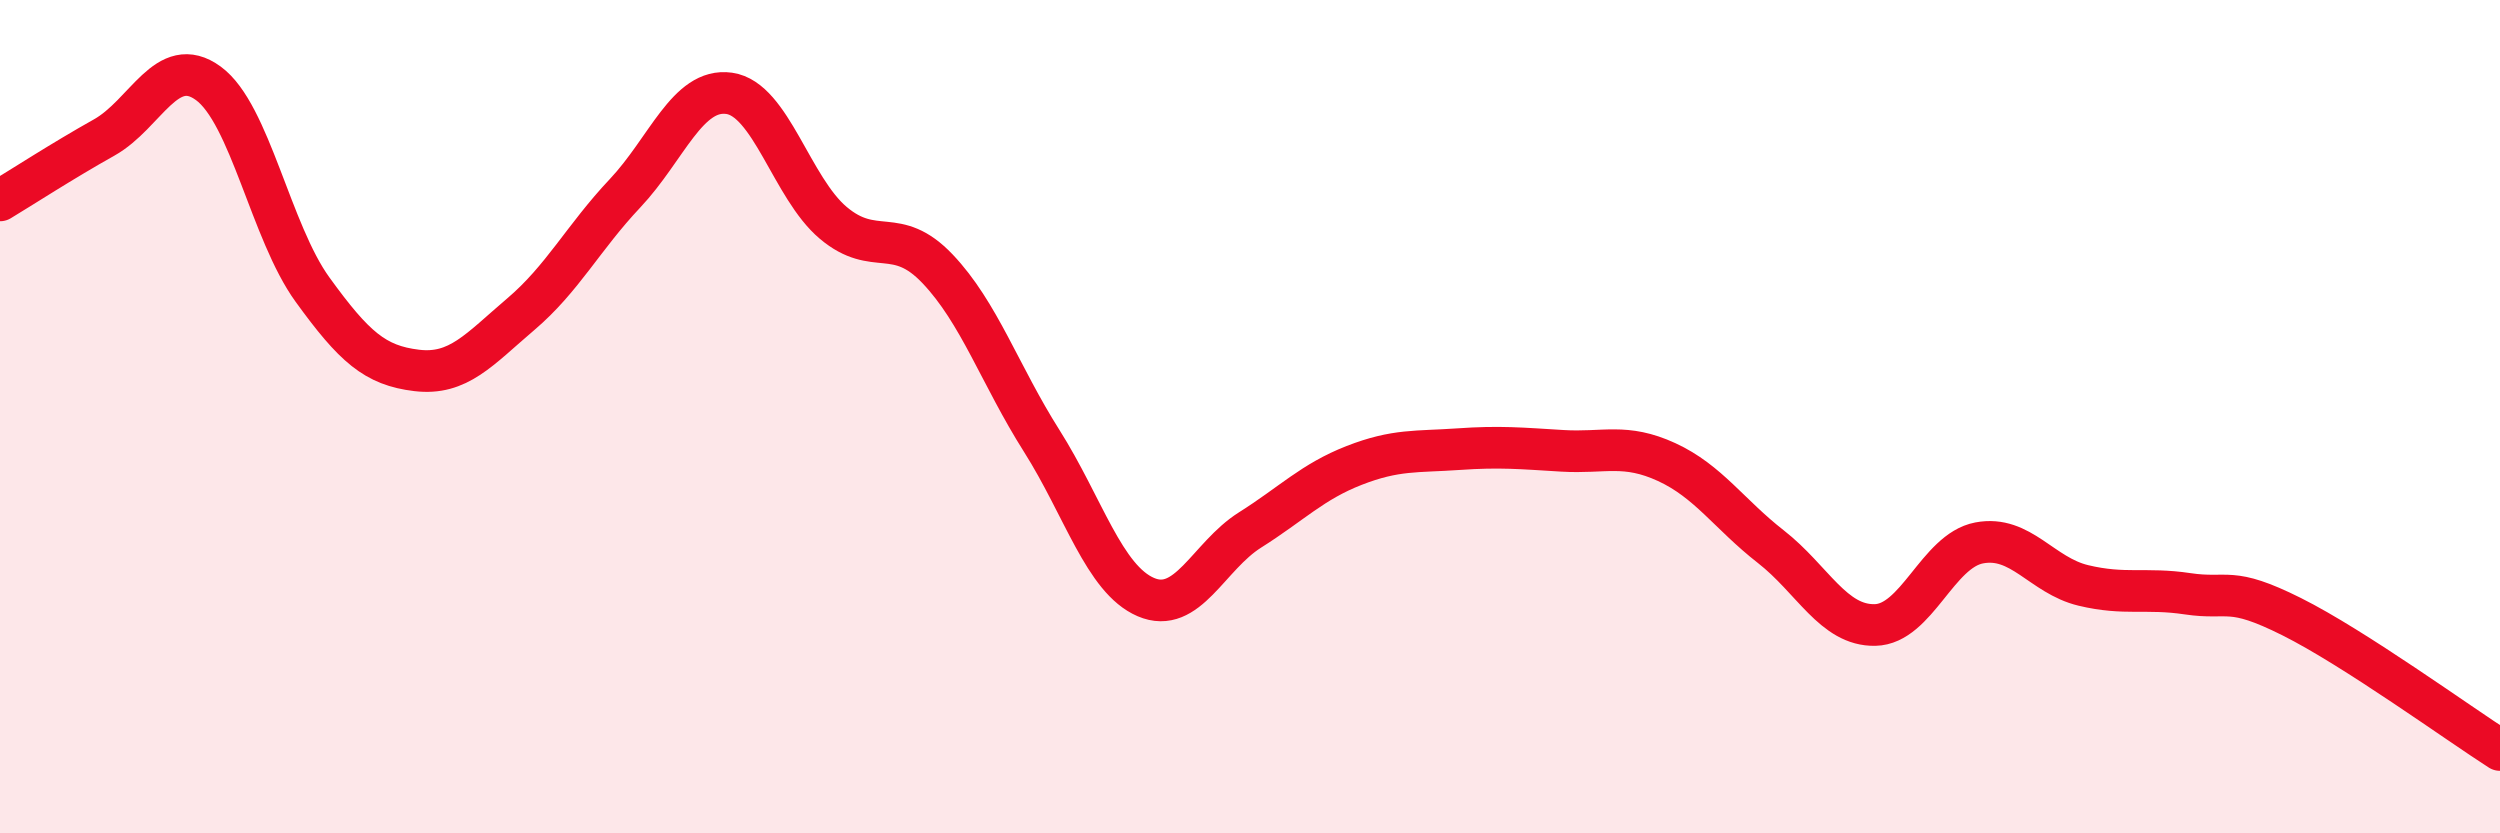
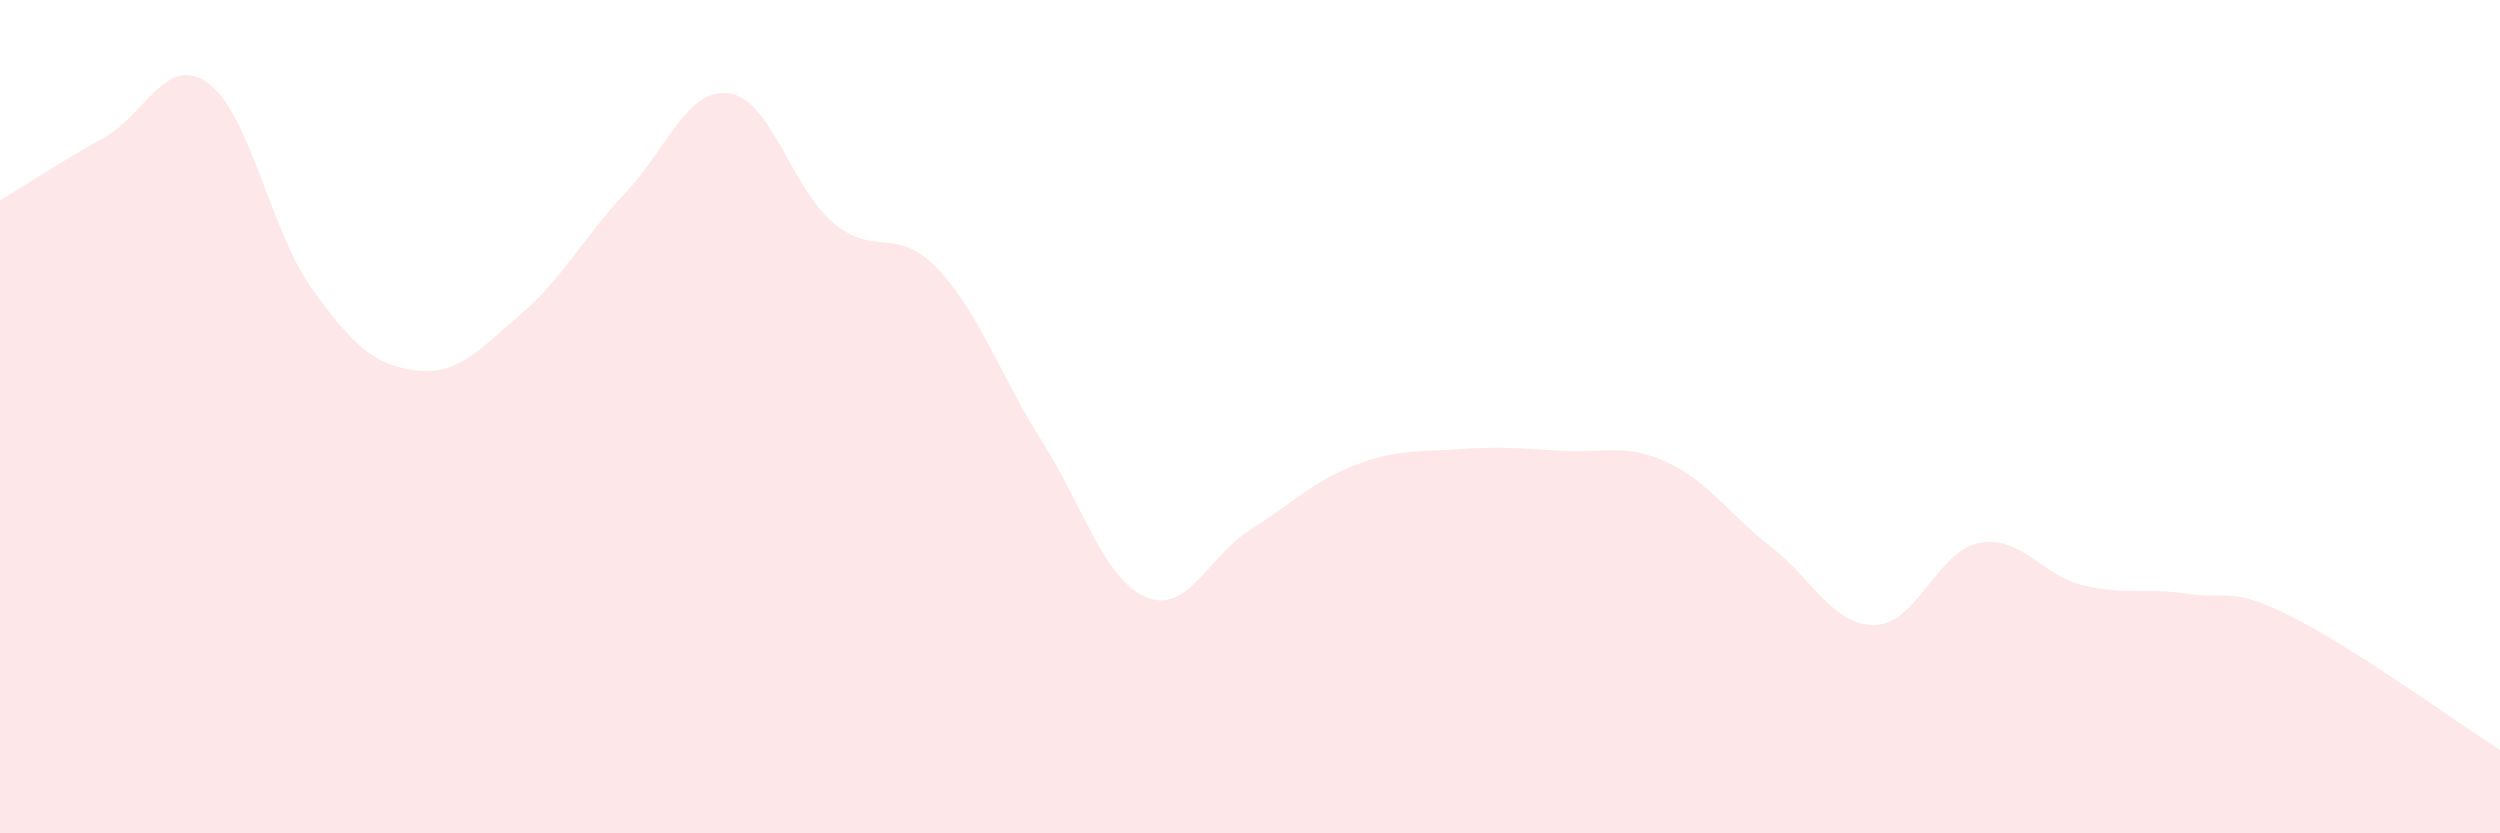
<svg xmlns="http://www.w3.org/2000/svg" width="60" height="20" viewBox="0 0 60 20">
  <path d="M 0,4.81 C 0.5,4.51 1.5,3.86 2.5,3.3 C 3.5,2.74 4,1.27 5,2 C 6,2.73 6.5,5.57 7.5,6.95 C 8.5,8.33 9,8.77 10,8.89 C 11,9.01 11.5,8.39 12.5,7.54 C 13.5,6.69 14,5.7 15,4.64 C 16,3.58 16.5,2.1 17.5,2.24 C 18.5,2.38 19,4.51 20,5.35 C 21,6.19 21.5,5.4 22.5,6.45 C 23.5,7.5 24,9 25,10.58 C 26,12.16 26.5,13.9 27.5,14.33 C 28.5,14.76 29,13.35 30,12.72 C 31,12.09 31.5,11.56 32.5,11.17 C 33.5,10.78 34,10.85 35,10.78 C 36,10.71 36.5,10.76 37.5,10.82 C 38.5,10.88 39,10.63 40,11.09 C 41,11.55 41.5,12.34 42.5,13.12 C 43.5,13.9 44,15.02 45,15 C 46,14.98 46.5,13.22 47.5,13.03 C 48.5,12.84 49,13.81 50,14.05 C 51,14.29 51.5,14.1 52.5,14.25 C 53.5,14.4 53.5,14.05 55,14.8 C 56.5,15.55 59,17.36 60,18L60 20L0 20Z" fill="#EB0A25" opacity="0.1" stroke-linecap="round" stroke-linejoin="round" />
-   <path d="M 0,4.81 C 0.5,4.51 1.5,3.86 2.5,3.3 C 3.5,2.74 4,1.27 5,2 C 6,2.73 6.5,5.57 7.5,6.95 C 8.5,8.33 9,8.77 10,8.89 C 11,9.01 11.5,8.39 12.5,7.54 C 13.5,6.69 14,5.7 15,4.64 C 16,3.58 16.5,2.1 17.5,2.24 C 18.5,2.38 19,4.51 20,5.35 C 21,6.19 21.5,5.4 22.5,6.45 C 23.5,7.5 24,9 25,10.58 C 26,12.16 26.5,13.9 27.5,14.33 C 28.5,14.76 29,13.35 30,12.72 C 31,12.09 31.5,11.56 32.5,11.17 C 33.5,10.78 34,10.85 35,10.78 C 36,10.71 36.5,10.76 37.5,10.82 C 38.5,10.88 39,10.63 40,11.09 C 41,11.55 41.5,12.34 42.5,13.12 C 43.5,13.9 44,15.02 45,15 C 46,14.98 46.5,13.22 47.5,13.03 C 48.5,12.84 49,13.81 50,14.05 C 51,14.29 51.5,14.1 52.5,14.25 C 53.5,14.4 53.5,14.05 55,14.8 C 56.5,15.55 59,17.36 60,18" stroke="#EB0A25" stroke-width="1" fill="none" stroke-linecap="round" stroke-linejoin="round" />
</svg>